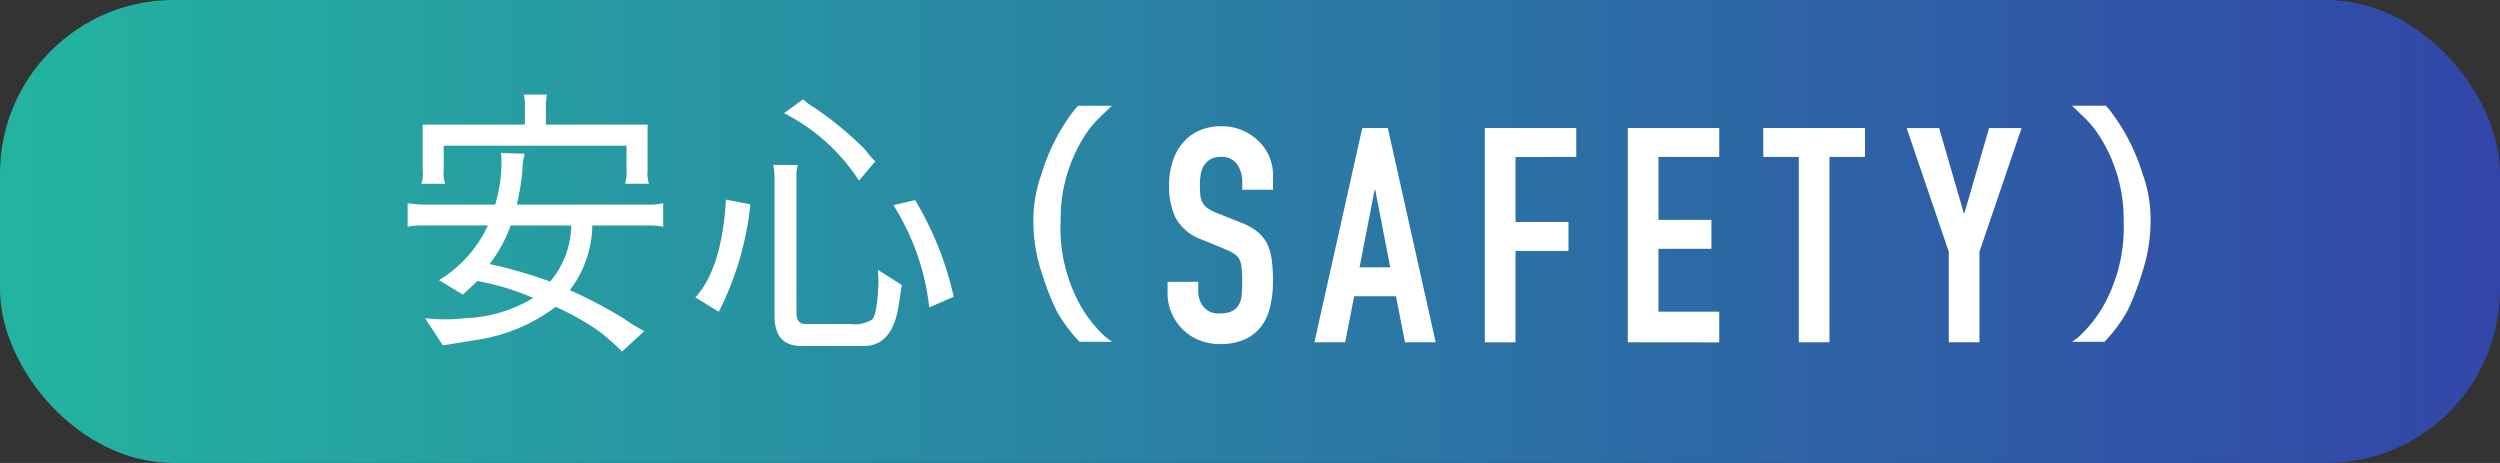
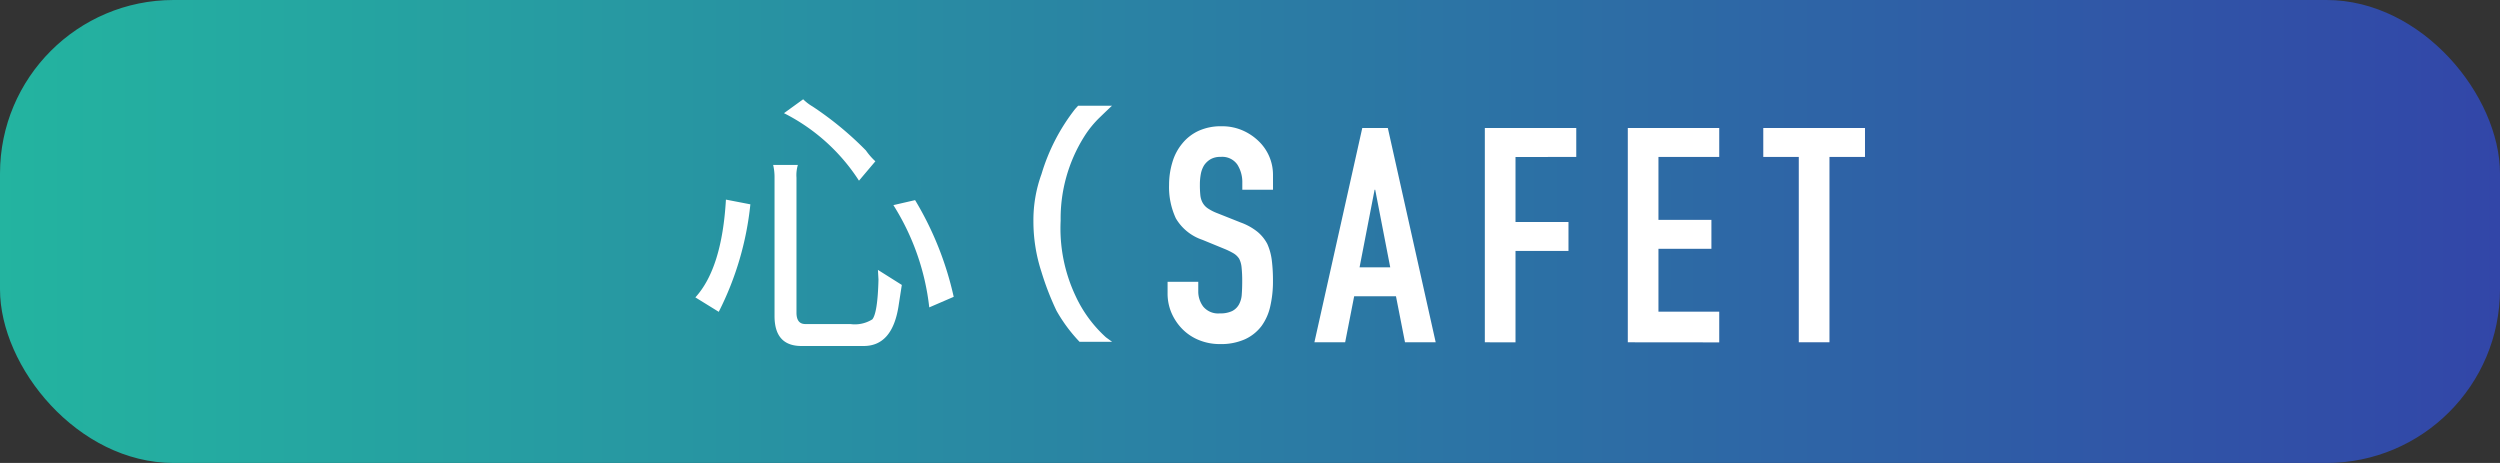
<svg xmlns="http://www.w3.org/2000/svg" width="216" height="40" viewBox="0 0 216 40">
  <rect x="0" y="0" width="216" height="40" fill="#333333" stroke="none" />
  <defs>
    <style>.cls-1{fill:url(#新規グラデーションスウォッチ_1);}.cls-2{fill:#fff;}</style>
    <linearGradient id="新規グラデーションスウォッチ_1" y1="20" x2="216" y2="20" gradientUnits="userSpaceOnUse">
      <stop offset="0" stop-color="#23b4a0" />
      <stop offset="1" stop-color="#3246a8" />
    </linearGradient>
  </defs>
  <g id="レイヤー_2" data-name="レイヤー 2">
    <g id="contents">
      <rect class="cls-1" width="216" height="40" rx="15" />
-       <path class="cls-2" d="M46.066,25.742a22,22,0,0,0-4.824-1.464q-.672.648-1.248,1.176L37.93,24.206a10.852,10.852,0,0,0,4.224-4.728h-5.88a4.343,4.343,0,0,0-1.055.12v-2.04a11.757,11.757,0,0,0,1.463.12h6.1a13.1,13.1,0,0,0,.552-3.552,8.266,8.266,0,0,0-.048-.912l2.04.072v.024a4.928,4.928,0,0,0-.191,1.44,20.487,20.487,0,0,1-.481,2.928H56.242a4.354,4.354,0,0,0,1.057-.12V19.6a4.774,4.774,0,0,0-1.1-.12H51.178a9.466,9.466,0,0,1-1.944,5.592,39.215,39.215,0,0,1,4.657,2.448,13.785,13.785,0,0,0,1.775,1.08l-1.92,1.776a18.686,18.686,0,0,0-2.088-1.824,23.064,23.064,0,0,0-3.648-2.04,15.052,15.052,0,0,1-7.127,2.9l-2.617.432L36.73,27.494a16.751,16.751,0,0,0,1.752.1,13.781,13.781,0,0,0,1.657-.1A12.16,12.16,0,0,0,46.066,25.742ZM54.131,12.59H38.338v2.064a2.974,2.974,0,0,0,.121,1.224H36.4a3.014,3.014,0,0,0,.119-1.224V10.766h8.832V9.206a3.736,3.736,0,0,0-.1-1.032h2.016a3.582,3.582,0,0,0-.1,1.032v1.56h8.784V14.7a2.8,2.8,0,0,0,.12,1.176H54.01a3.793,3.793,0,0,0,.121-1.176ZM42.3,22.814a39.951,39.951,0,0,1,5.231,1.512,7.628,7.628,0,0,0,1.824-4.8v-.048H44.122A12.156,12.156,0,0,1,42.3,22.814Z" />
      <path class="cls-2" d="M64.832,17.654A26.448,26.448,0,0,1,62.1,26.942L60.08,25.694q2.3-2.52,2.64-8.448ZM77.624,26.51q-.552,3.384-3,3.384H69.248q-2.33,0-2.328-2.592V15.35a4.574,4.574,0,0,0-.12-1.1h2.136a3.058,3.058,0,0,0-.12,1.1V27.014q0,.984.768.984h3.888a2.84,2.84,0,0,0,1.9-.408q.457-.576.529-3.432l-.048-.84,2.064,1.3Zm-3.408-10.9a16.6,16.6,0,0,0-6.48-5.832l1.657-1.2a4.141,4.141,0,0,0,.815.624A28.415,28.415,0,0,1,74.816,13a5.608,5.608,0,0,0,.816.936Zm2.975,2.112,1.873-.432A27.878,27.878,0,0,1,82.4,25.646l-2.112.912A20.875,20.875,0,0,0,77.191,17.726Z" />
      <path class="cls-2" d="M89.287,19.118a11.62,11.62,0,0,1,.7-4.08,16.994,16.994,0,0,1,2.9-5.616l.264-.288H96.08q-.24.216-1.008.96a8.72,8.72,0,0,0-1.392,1.7,13.288,13.288,0,0,0-2.04,7.272,13.682,13.682,0,0,0,1.3,6.528,11.067,11.067,0,0,0,2.616,3.552l.528.384H93.271a13.425,13.425,0,0,1-1.992-2.688,24.1,24.1,0,0,1-1.3-3.36A14.015,14.015,0,0,1,89.287,19.118Z" />
      <path class="cls-2" d="M109.988,16.392h-2.652v-.6a2.825,2.825,0,0,0-.43-1.573,1.584,1.584,0,0,0-1.442-.663,1.674,1.674,0,0,0-.884.208,1.747,1.747,0,0,0-.547.52,2.216,2.216,0,0,0-.285.767,4.917,4.917,0,0,0-.078.9,8.782,8.782,0,0,0,.039.91,1.7,1.7,0,0,0,.195.65,1.43,1.43,0,0,0,.455.494,4.079,4.079,0,0,0,.819.416l2.027.806a5.064,5.064,0,0,1,1.431.793,3.458,3.458,0,0,1,.858,1.053,4.971,4.971,0,0,1,.39,1.417,14.086,14.086,0,0,1,.1,1.807,9.526,9.526,0,0,1-.234,2.171,4.579,4.579,0,0,1-.754,1.7,3.743,3.743,0,0,1-1.43,1.144,5.052,5.052,0,0,1-2.158.416,4.731,4.731,0,0,1-1.8-.338,4.243,4.243,0,0,1-1.429-.936,4.558,4.558,0,0,1-.95-1.391,4.237,4.237,0,0,1-.35-1.729v-.988h2.651v.832a2.166,2.166,0,0,0,.43,1.313,1.671,1.671,0,0,0,1.443.585,2.331,2.331,0,0,0,1.053-.2,1.408,1.408,0,0,0,.585-.559,2.06,2.06,0,0,0,.247-.871c.025-.338.039-.715.039-1.131a11.087,11.087,0,0,0-.053-1.2,2.068,2.068,0,0,0-.207-.754,1.485,1.485,0,0,0-.481-.468,6.321,6.321,0,0,0-.793-.39l-1.9-.78a4.2,4.2,0,0,1-2.3-1.859,6.392,6.392,0,0,1-.585-2.9A6.716,6.716,0,0,1,101.3,14a4.477,4.477,0,0,1,.858-1.612,3.929,3.929,0,0,1,1.391-1.079,4.645,4.645,0,0,1,2.015-.4,4.413,4.413,0,0,1,1.807.364,4.66,4.66,0,0,1,1.416.962,4.017,4.017,0,0,1,1.2,2.86Z" />
      <path class="cls-2" d="M113.564,29.574,117.7,11.062h2.209l4.135,18.512h-2.652l-.78-3.978H117l-.779,3.978Zm6.553-6.474-1.3-6.708h-.051l-1.3,6.708Z" />
      <path class="cls-2" d="M128.289,29.574V11.062h7.9v2.5H130.94v5.616h4.577v2.5H130.94v7.9Z" />
      <path class="cls-2" d="M140.642,29.574V11.062h7.9v2.5h-5.252v5.434h4.576v2.5h-4.576v5.434h5.252v2.652Z" />
      <path class="cls-2" d="M155.415,29.574V13.558h-3.068v-2.5h8.788v2.5h-3.069V29.574Z" />
-       <path class="cls-2" d="M168.373,29.574V21.748l-3.64-10.686h2.808l2.133,7.358h.051l2.132-7.358h2.808l-3.64,10.686v7.826Z" />
-       <path class="cls-2" d="M185.118,23.438a23.5,23.5,0,0,1-1.3,3.408,13.309,13.309,0,0,1-1.992,2.688h-2.808l.529-.384a11.067,11.067,0,0,0,2.615-3.552,13.87,13.87,0,0,0,1.32-6.528,13.241,13.241,0,0,0-2.064-7.272,8.72,8.72,0,0,0-1.392-1.7q-.768-.744-1.008-.96h2.928l.265.288a17.3,17.3,0,0,1,2.9,5.568,11.493,11.493,0,0,1,.7,4.08A14.163,14.163,0,0,1,185.118,23.438Z" />
    </g>
  </g>
</svg>